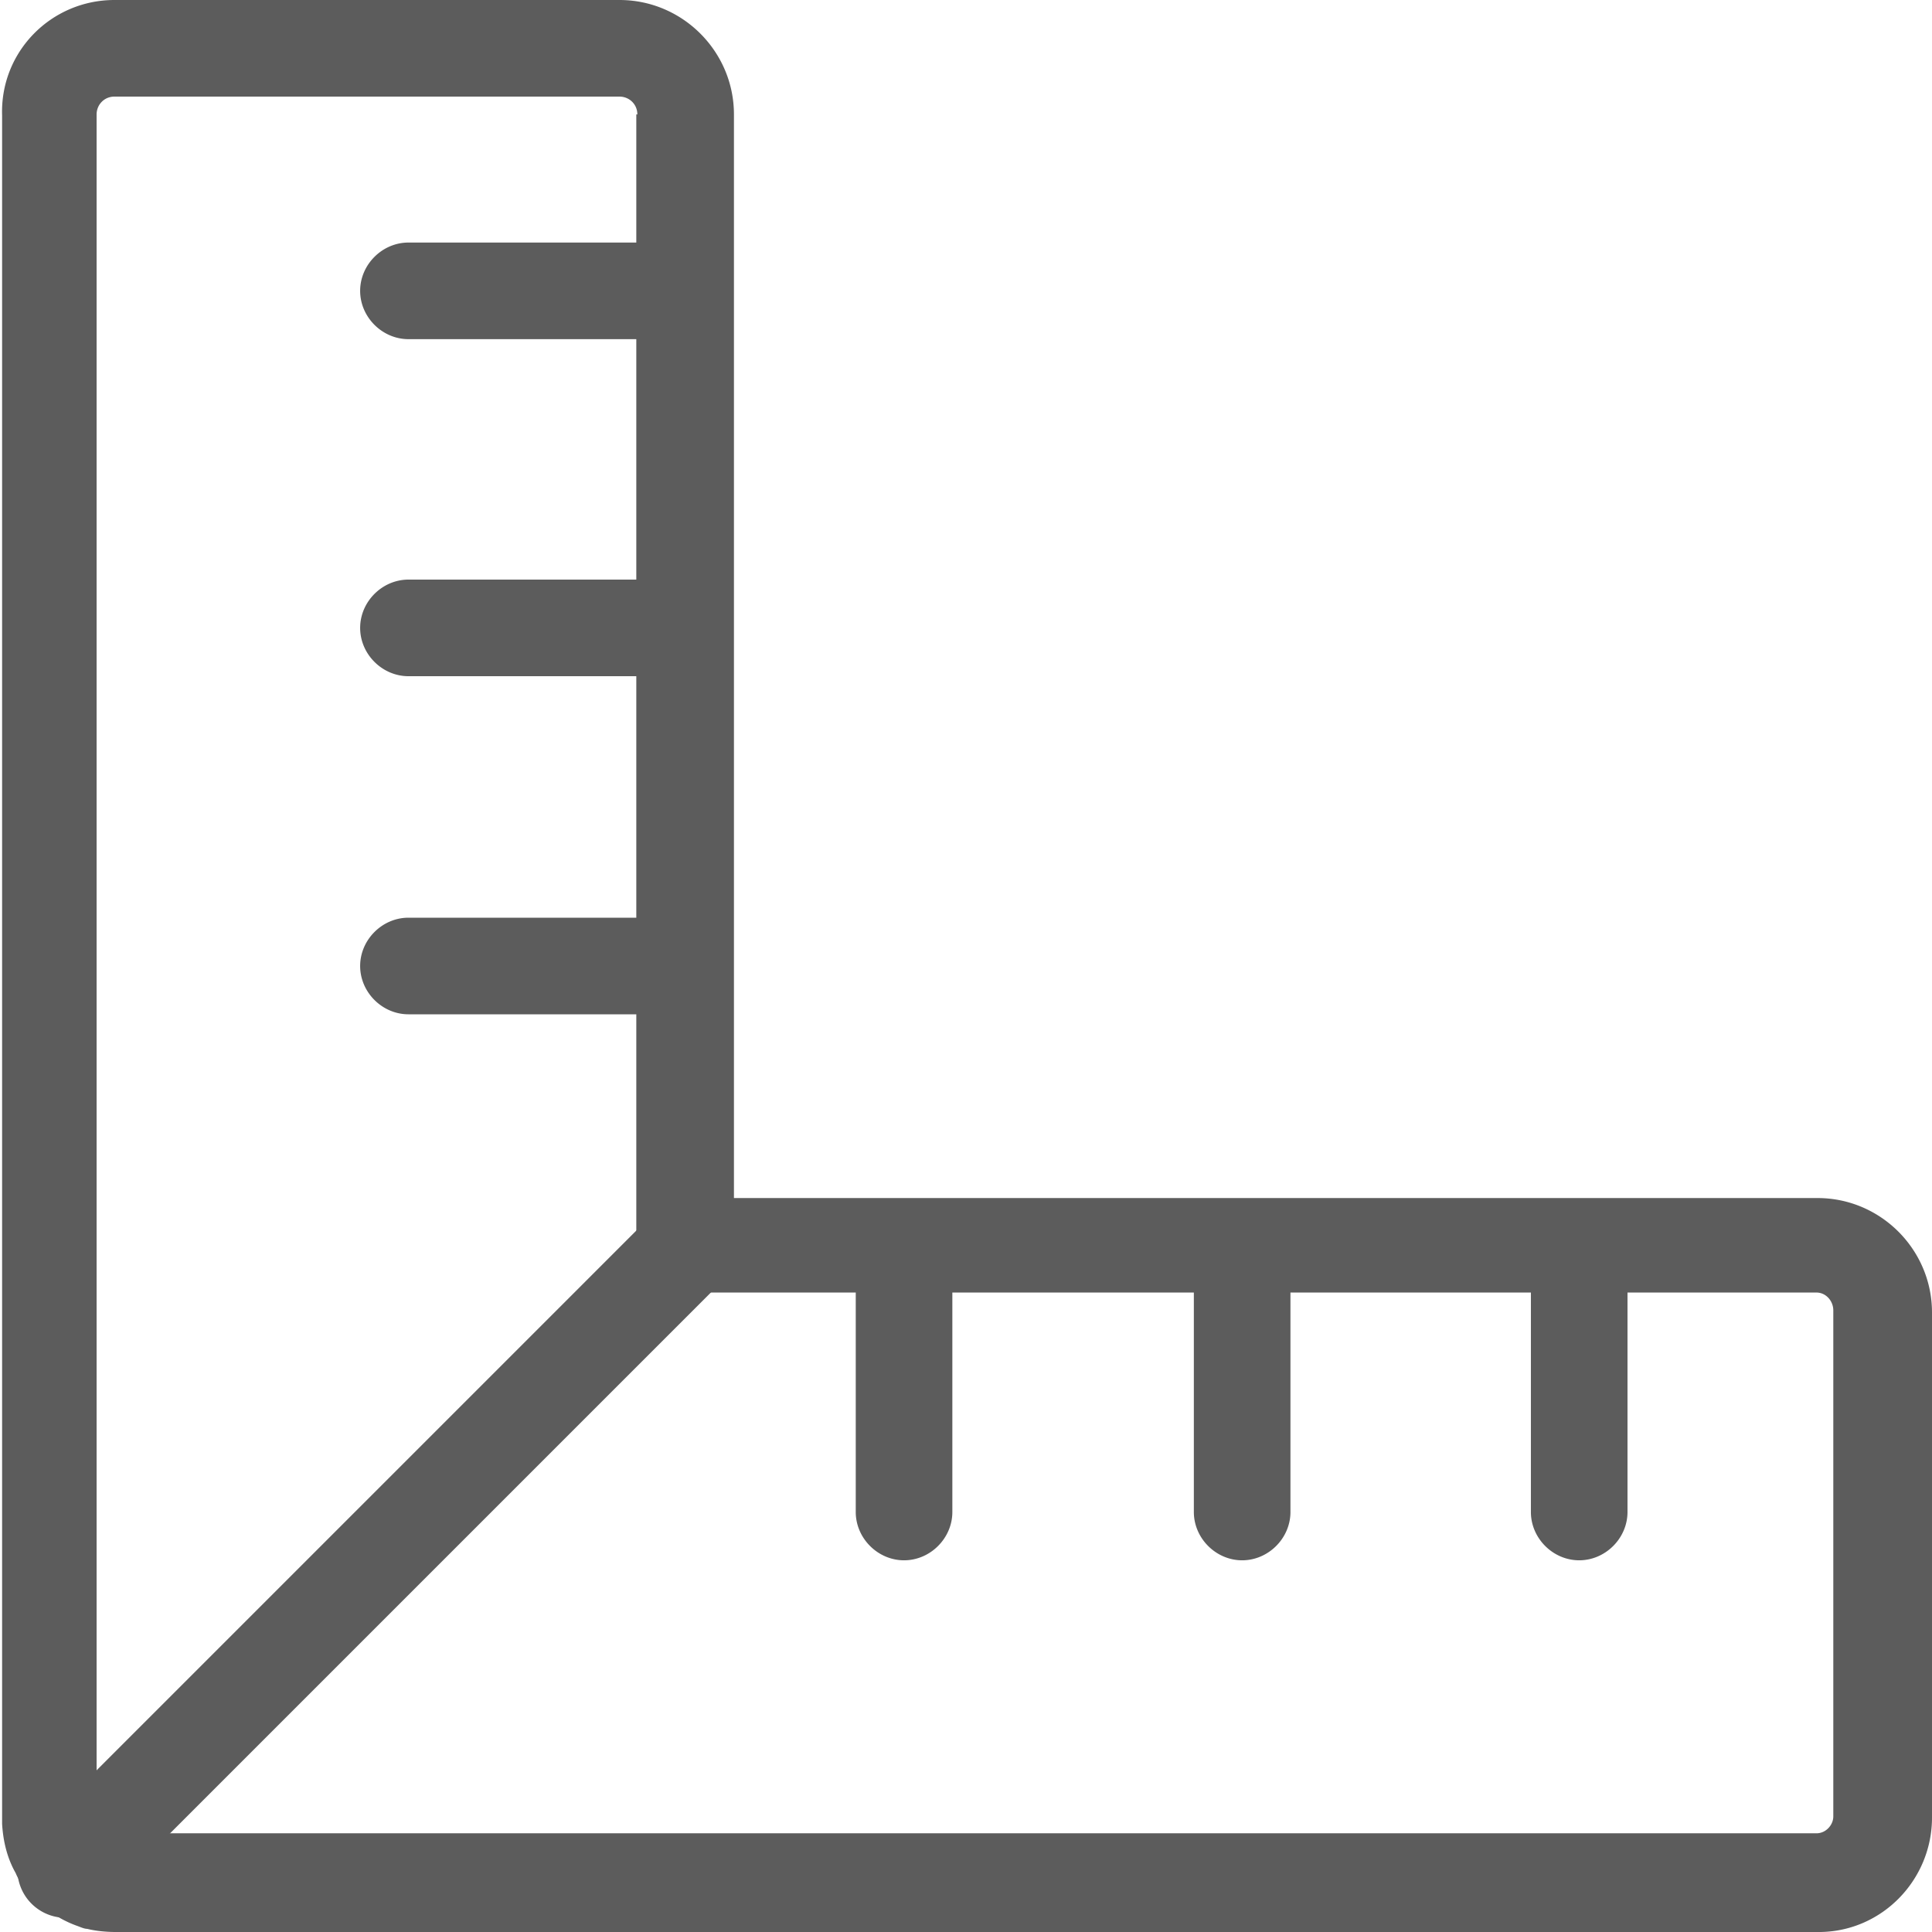
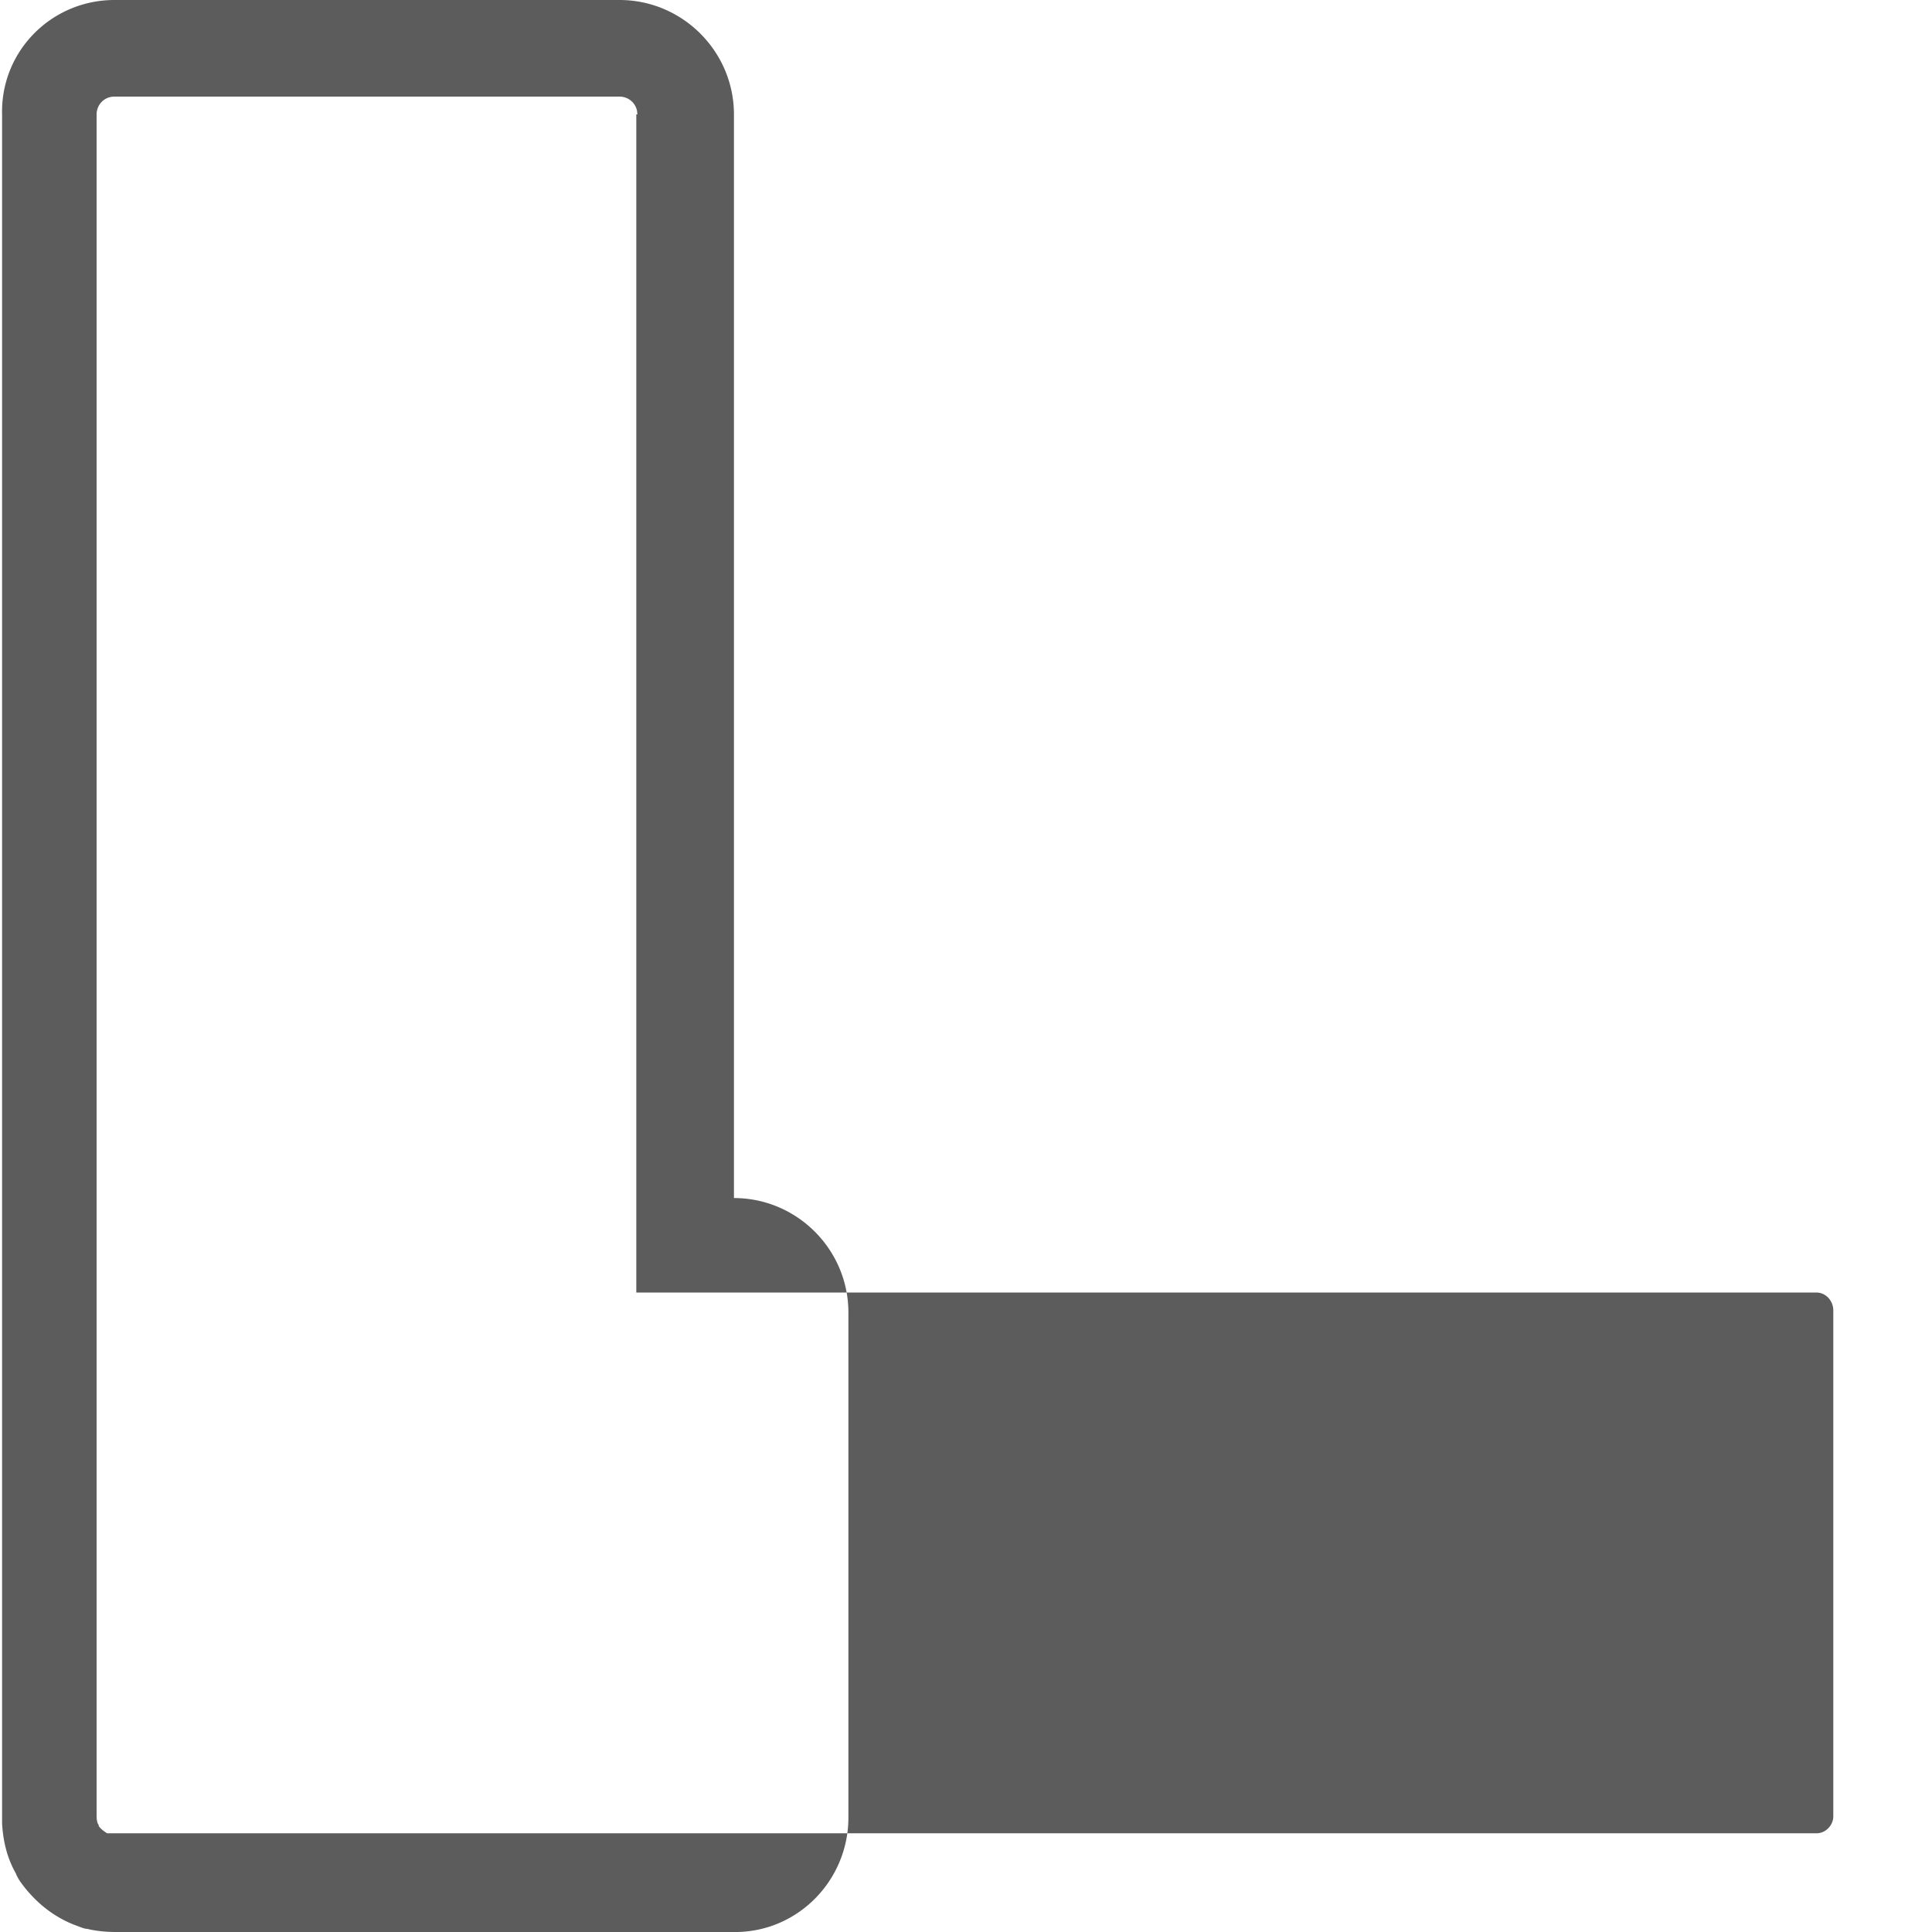
<svg xmlns="http://www.w3.org/2000/svg" id="Layer_1" data-name="Layer 1" viewBox="0 0 18.4 18.4">
  <defs>
    <style>.cls-1{fill:#5c5c5c}</style>
  </defs>
-   <path d="M6.22 11.56a.459.459 0 1 1 .65.65L.95 18.13a.459.459 0 1 1-.65-.65zM8.15 14.4v-2.41c0-.25.21-.46.46-.46s.46.21.46.46v2.41c0 .25-.21.46-.46.46s-.46-.21-.46-.46M11.37 14.4v-2.41c0-.25.21-.46.46-.46s.46.21.46.46v2.41c0 .25-.21.46-.46.46s-.46-.21-.46-.46M14.58 14.4v-2.41c0-.25.21-.46.46-.46s.46.21.46.46v2.41c0 .25-.21.46-.46.46s-.46-.21-.46-.46M3.89 2.31H6.3c.25 0 .46.21.46.46s-.21.46-.46.46H3.89c-.25 0-.46-.21-.46-.46s.21-.46.46-.46M3.89 5.52H6.3c.25 0 .46.21.46.46s-.21.46-.46.46H3.89c-.25 0-.46-.21-.46-.46s.21-.46.46-.46M3.89 8.74H6.3c.25 0 .46.21.46.46s-.21.46-.46.46H3.89c-.25 0-.46-.21-.46-.46s.21-.46.46-.46" class="cls-1" />
-   <path d="M6.07 1.09c0-.1-.08-.17-.17-.17H1.09c-.1 0-.17.08-.17.17V17.3s0 .06.02.08v.01c.02.03.05.05.08.07H17.3c.09 0 .16-.08.16-.16v-4.82c0-.09-.07-.17-.16-.17H6.06V1.09Zm.92 10.32h10.32c.6 0 1.09.49 1.09 1.09v4.81c0 .59-.47 1.08-1.06 1.09H1.1c-.09 0-.19-.01-.27-.03-.03 0-.07-.02-.1-.03-.22-.08-.4-.23-.53-.41a.4.4 0 0 1-.05-.09c-.08-.14-.12-.3-.13-.47V1.1C0 .49.49 0 1.09 0H5.9c.6 0 1.09.49 1.09 1.09z" class="cls-1" />
+   <path d="M6.07 1.09c0-.1-.08-.17-.17-.17H1.09c-.1 0-.17.08-.17.17V17.3s0 .06.02.08v.01c.02.03.05.05.08.07H17.3c.09 0 .16-.08.16-.16v-4.82c0-.09-.07-.17-.16-.17H6.06V1.09Zm.92 10.32c.6 0 1.09.49 1.09 1.09v4.81c0 .59-.47 1.08-1.06 1.09H1.1c-.09 0-.19-.01-.27-.03-.03 0-.07-.02-.1-.03-.22-.08-.4-.23-.53-.41a.4.4 0 0 1-.05-.09c-.08-.14-.12-.3-.13-.47V1.1C0 .49.49 0 1.09 0H5.9c.6 0 1.09.49 1.09 1.09z" class="cls-1" />
</svg>